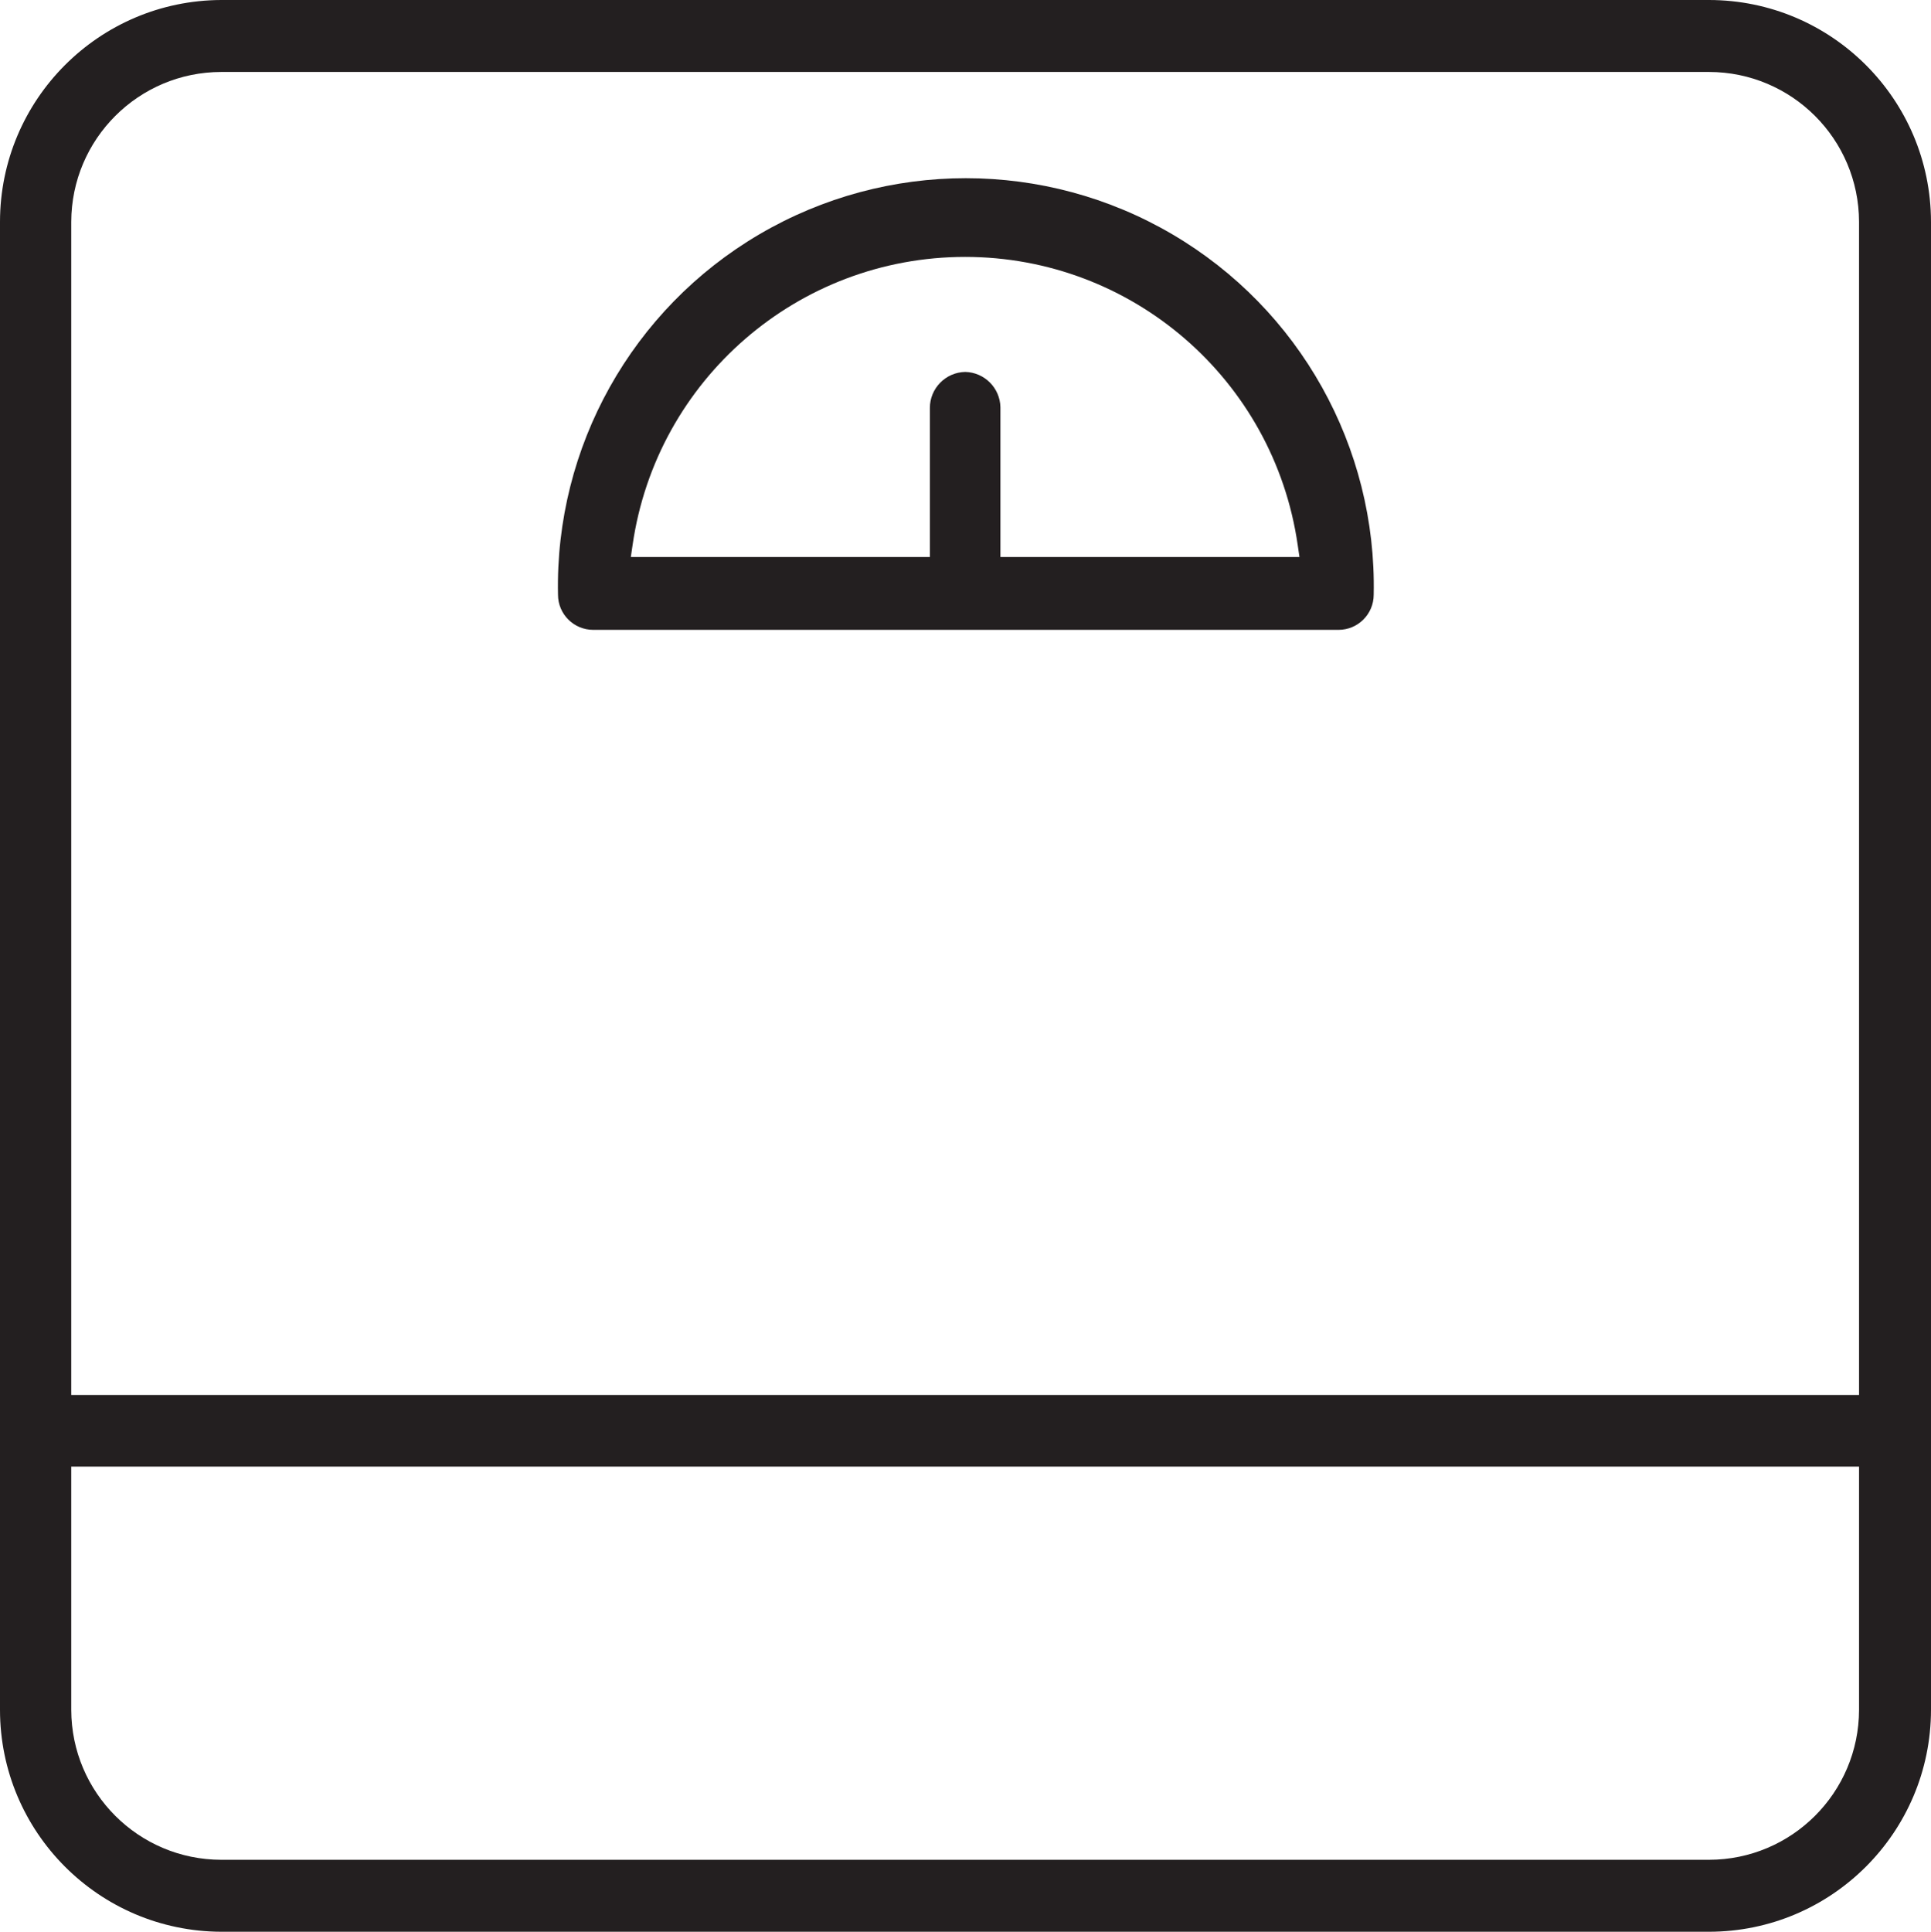
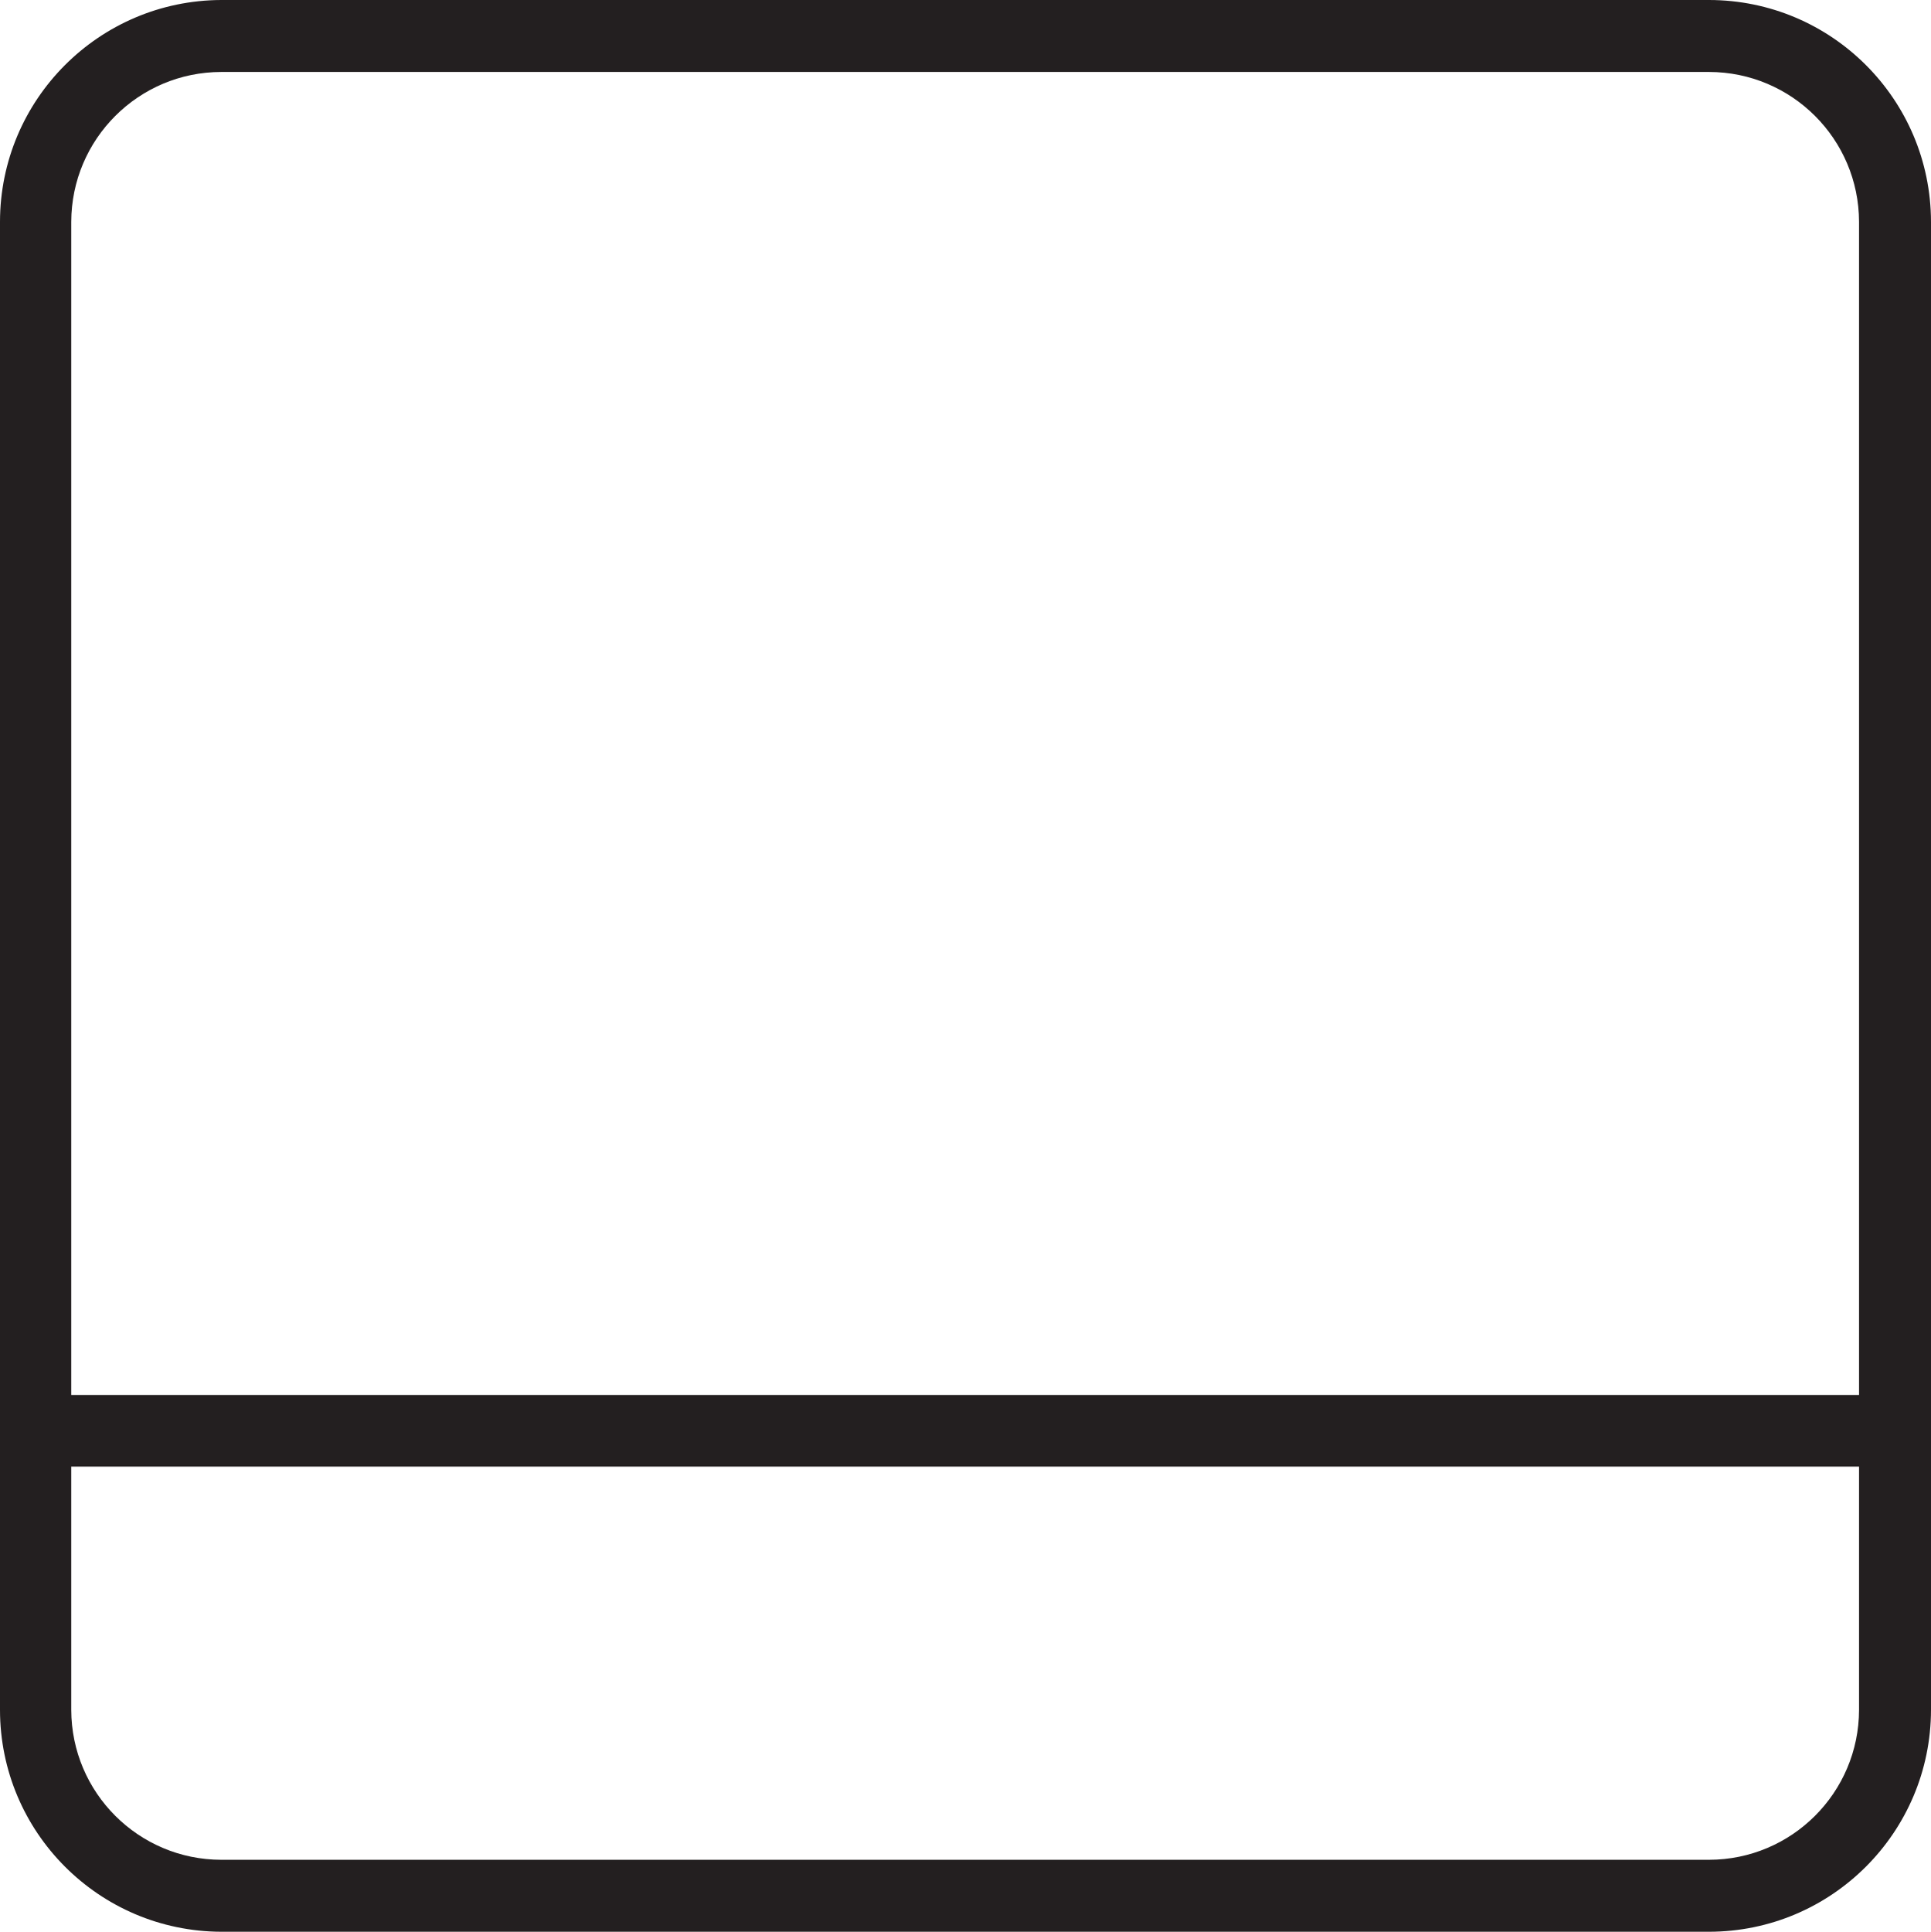
<svg xmlns="http://www.w3.org/2000/svg" height="109.8" viewBox="0 0 109.77 109.8" width="109.77">
  <g fill="#231f20" transform="translate(0 -.64)">
-     <path d="m12.58 110.44c-6.95-.022-12.575-5.66-12.58-12.61v-84.58c.005-6.95 5.63-12.588 12.58-12.61h84.57c6.964.006 12.609 5.646 12.62 12.61v84.58c-.011 6.964-5.656 12.604-12.62 12.61zm-8.53-12.61c.011 4.705 3.825 8.515 8.53 8.52h84.57c4.705-.005 8.519-3.815 8.53-8.52v-13.83h-101.63zm8.53-93.1c-4.705.005-8.519 3.815-8.53 8.52v66.68h101.63v-66.68c-.011-4.705-3.825-8.515-8.53-8.52z" />
-     <path d="m33.72 36.44c-1.105 0-2-.895-2-2-.174-8.398 4.206-16.234 11.451-20.484s16.223-4.25 23.468 0 11.625 12.086 11.451 20.484c0 1.105-.895 2-2 2zm21.15-14.66c1.093.026 1.974.907 2 2v8.52h17l-.1-.68c-1.354-9.4-9.408-16.378-18.905-16.378s-17.551 6.978-18.905 16.378l-.1.68h17v-8.47c0-1.117.893-2.028 2.01-2.05z" />
+     <path d="m12.58 110.44c-6.95-.022-12.575-5.66-12.58-12.61v-84.58c.005-6.95 5.63-12.588 12.58-12.61h84.57c6.964.006 12.609 5.646 12.62 12.61v84.58c-.011 6.964-5.656 12.604-12.62 12.61zm-8.53-12.61c.011 4.705 3.825 8.515 8.53 8.52h84.57c4.705-.005 8.519-3.815 8.53-8.52v-13.83h-101.63zm8.53-93.1c-4.705.005-8.519 3.815-8.53 8.52v66.68h101.63v-66.68c-.011-4.705-3.825-8.515-8.53-8.52" />
  </g>
</svg>